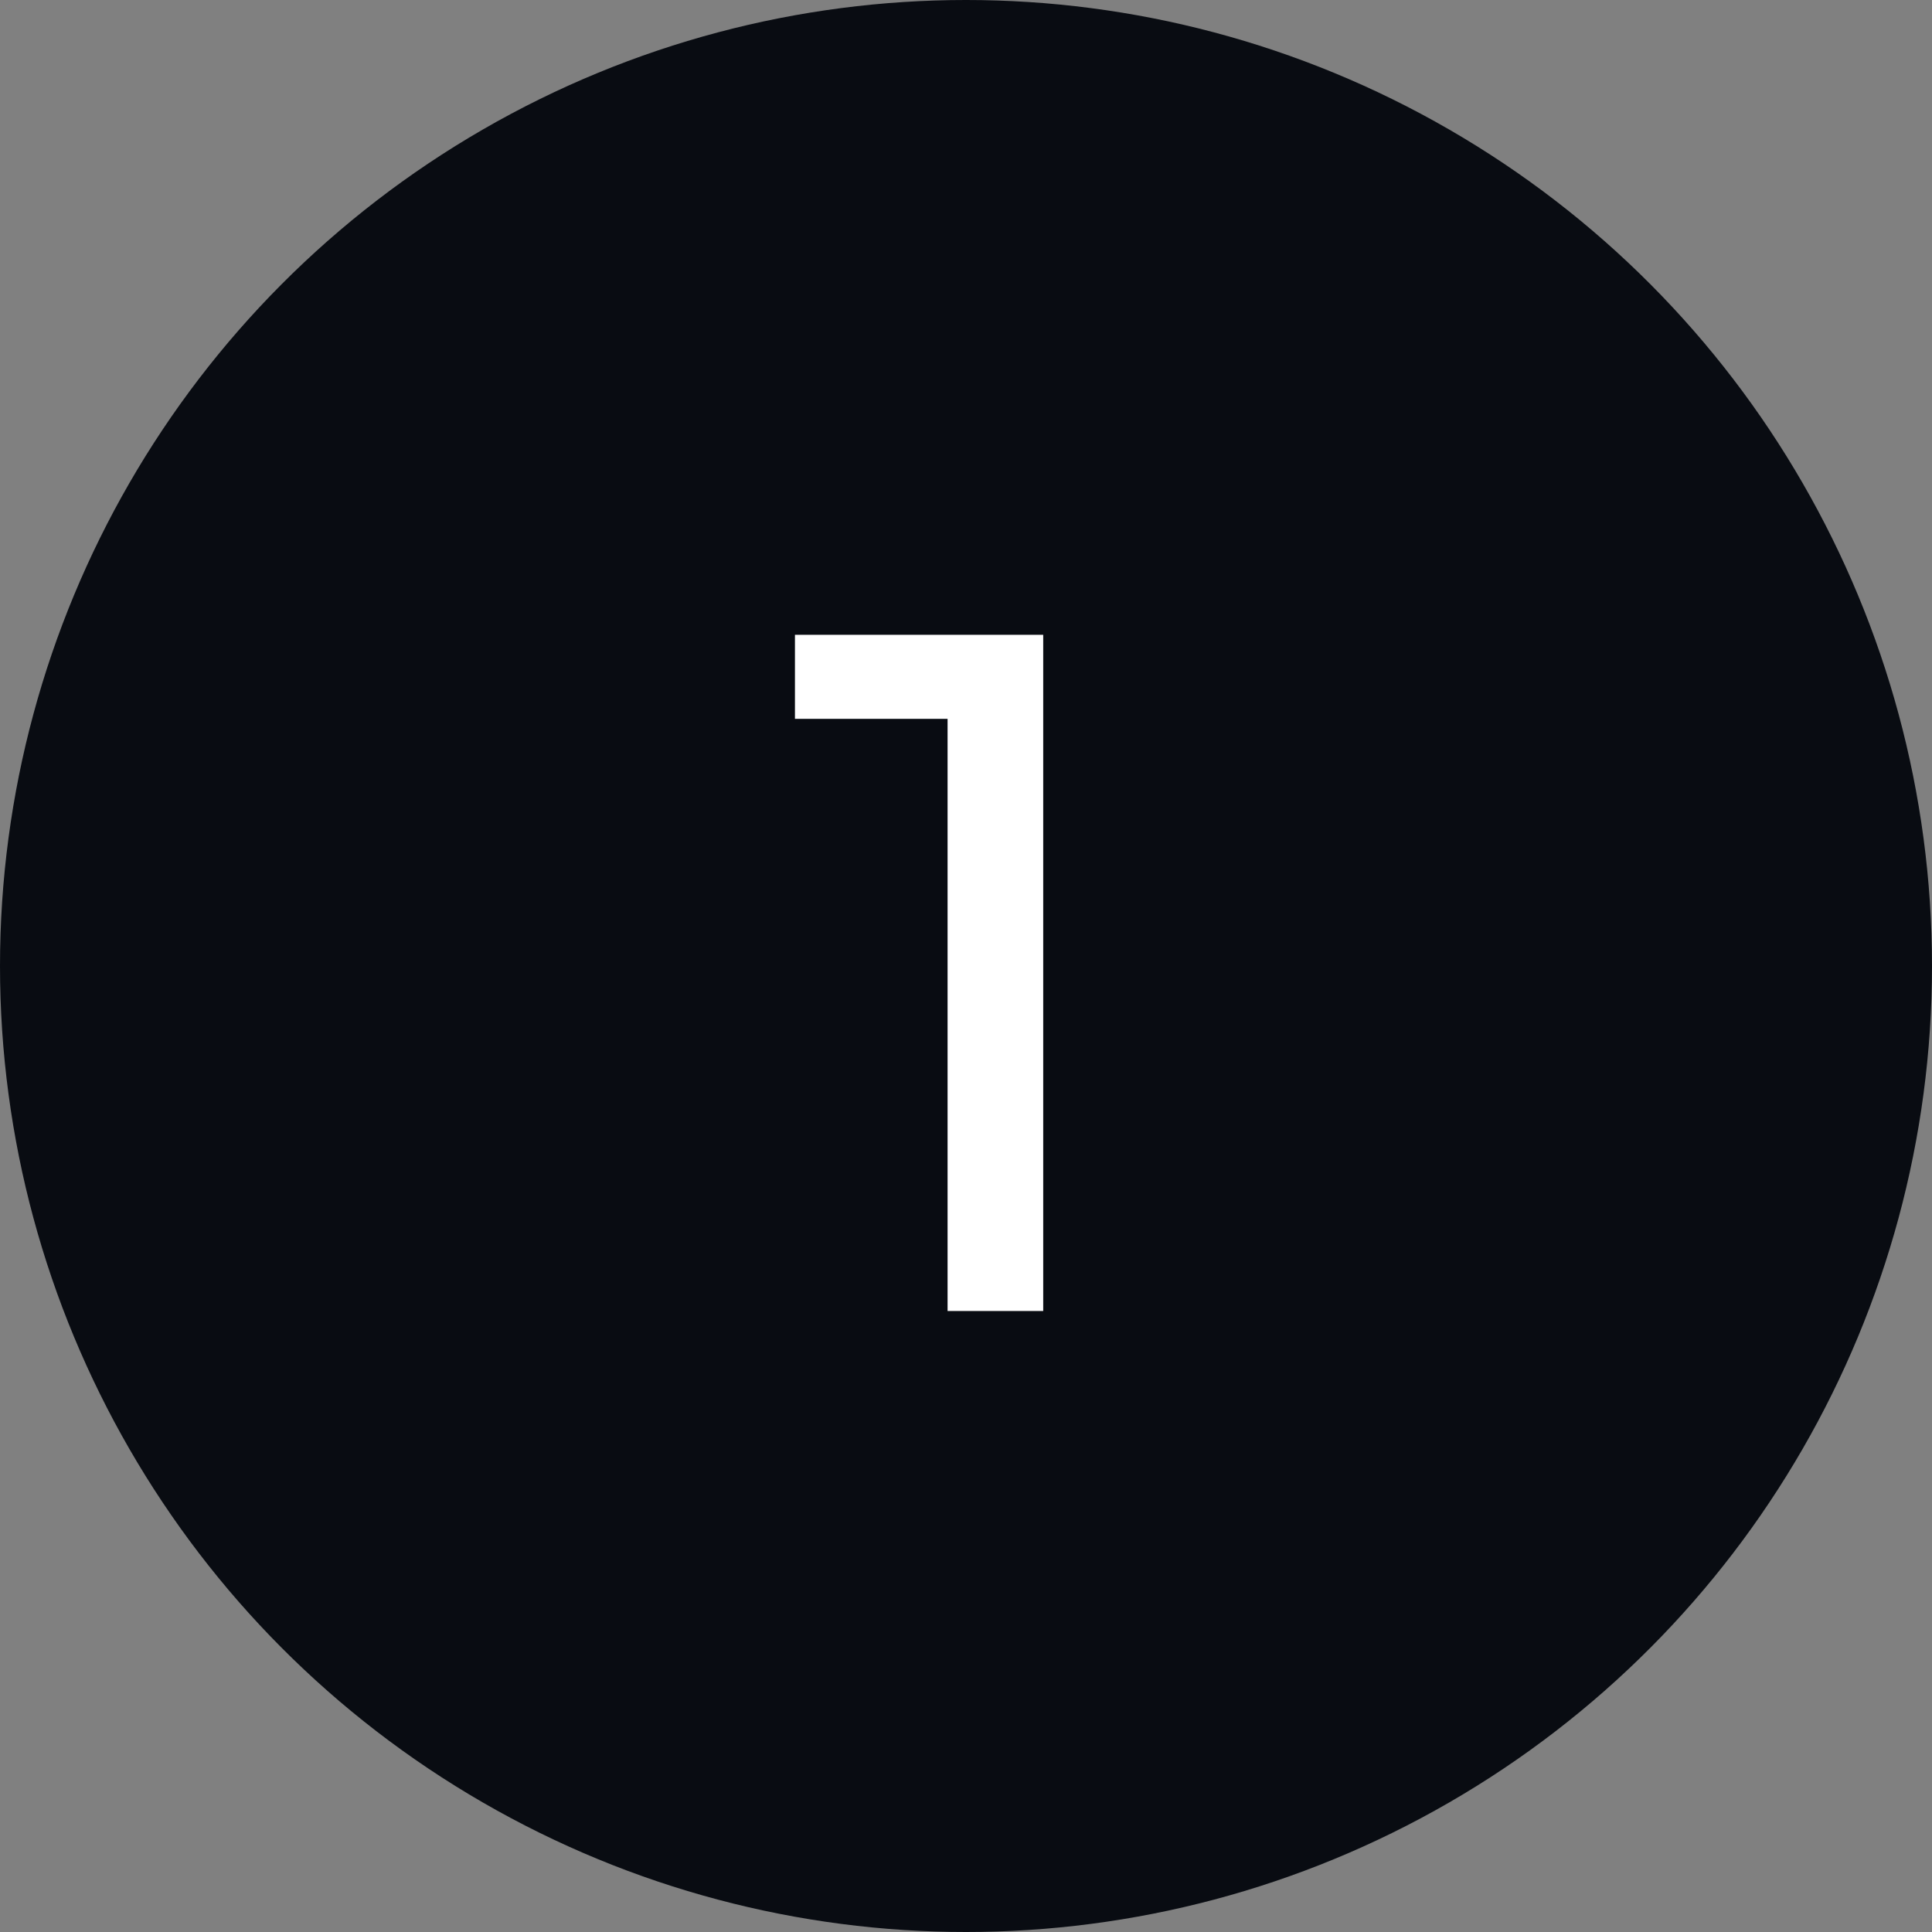
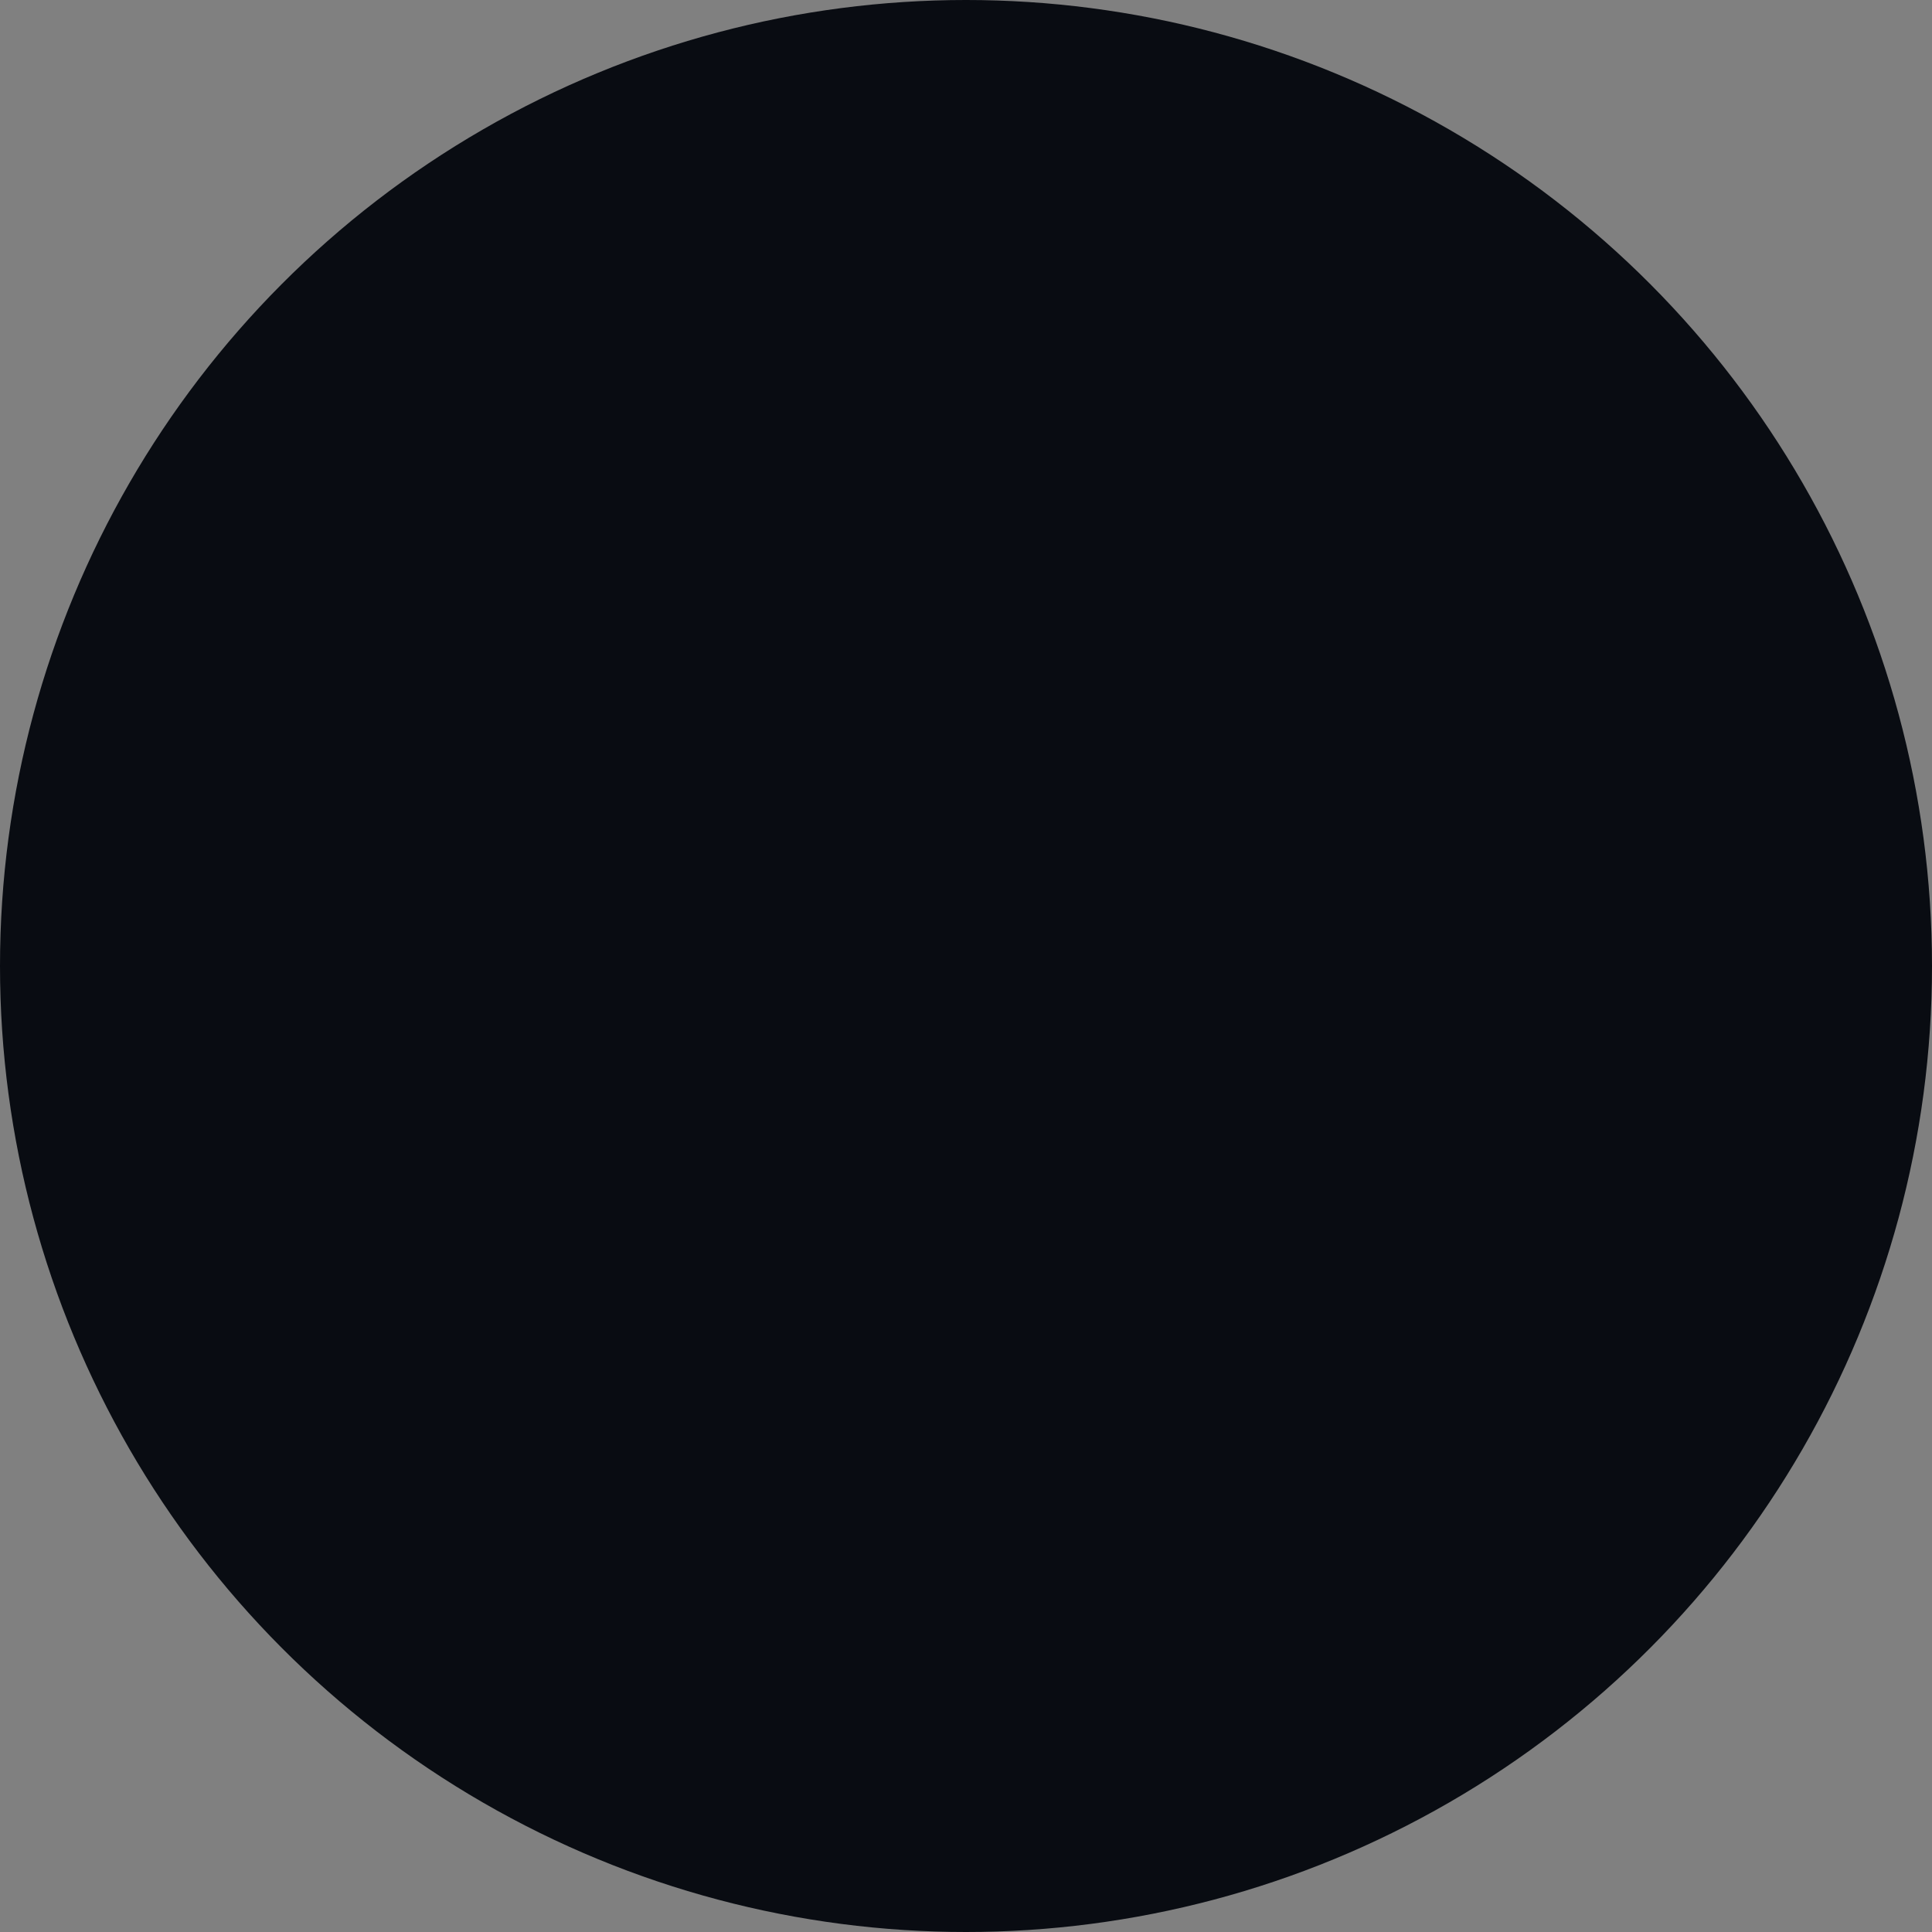
<svg xmlns="http://www.w3.org/2000/svg" width="28" height="28" viewBox="0 0 28 28" fill="none">
  <rect x="0" y="0" width="28" height="28" fill="#808080" stroke="none" />
  <circle cx="14" cy="14" r="14" fill="#090C12" />
-   <path d="M15.119 9.2V19H13.733V10.418H11.521V9.2H15.119Z" fill="white" />
</svg>